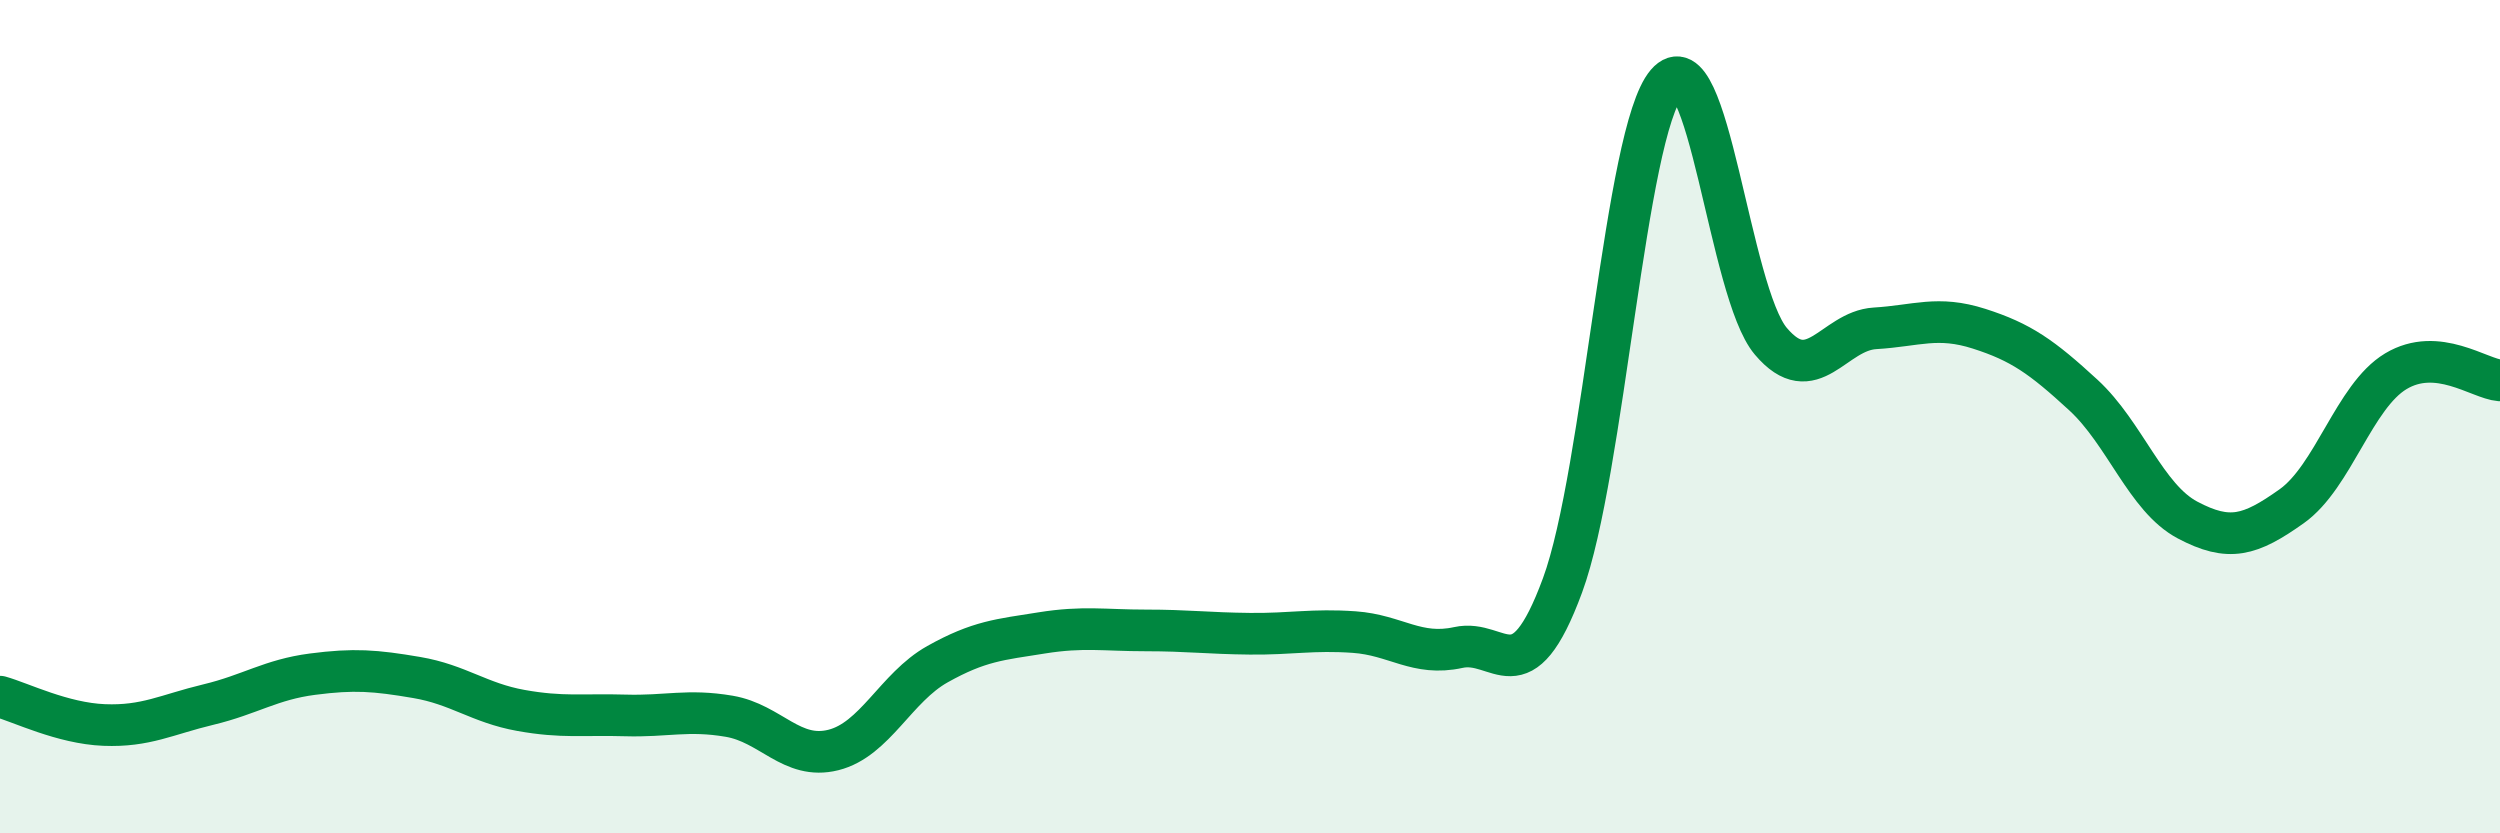
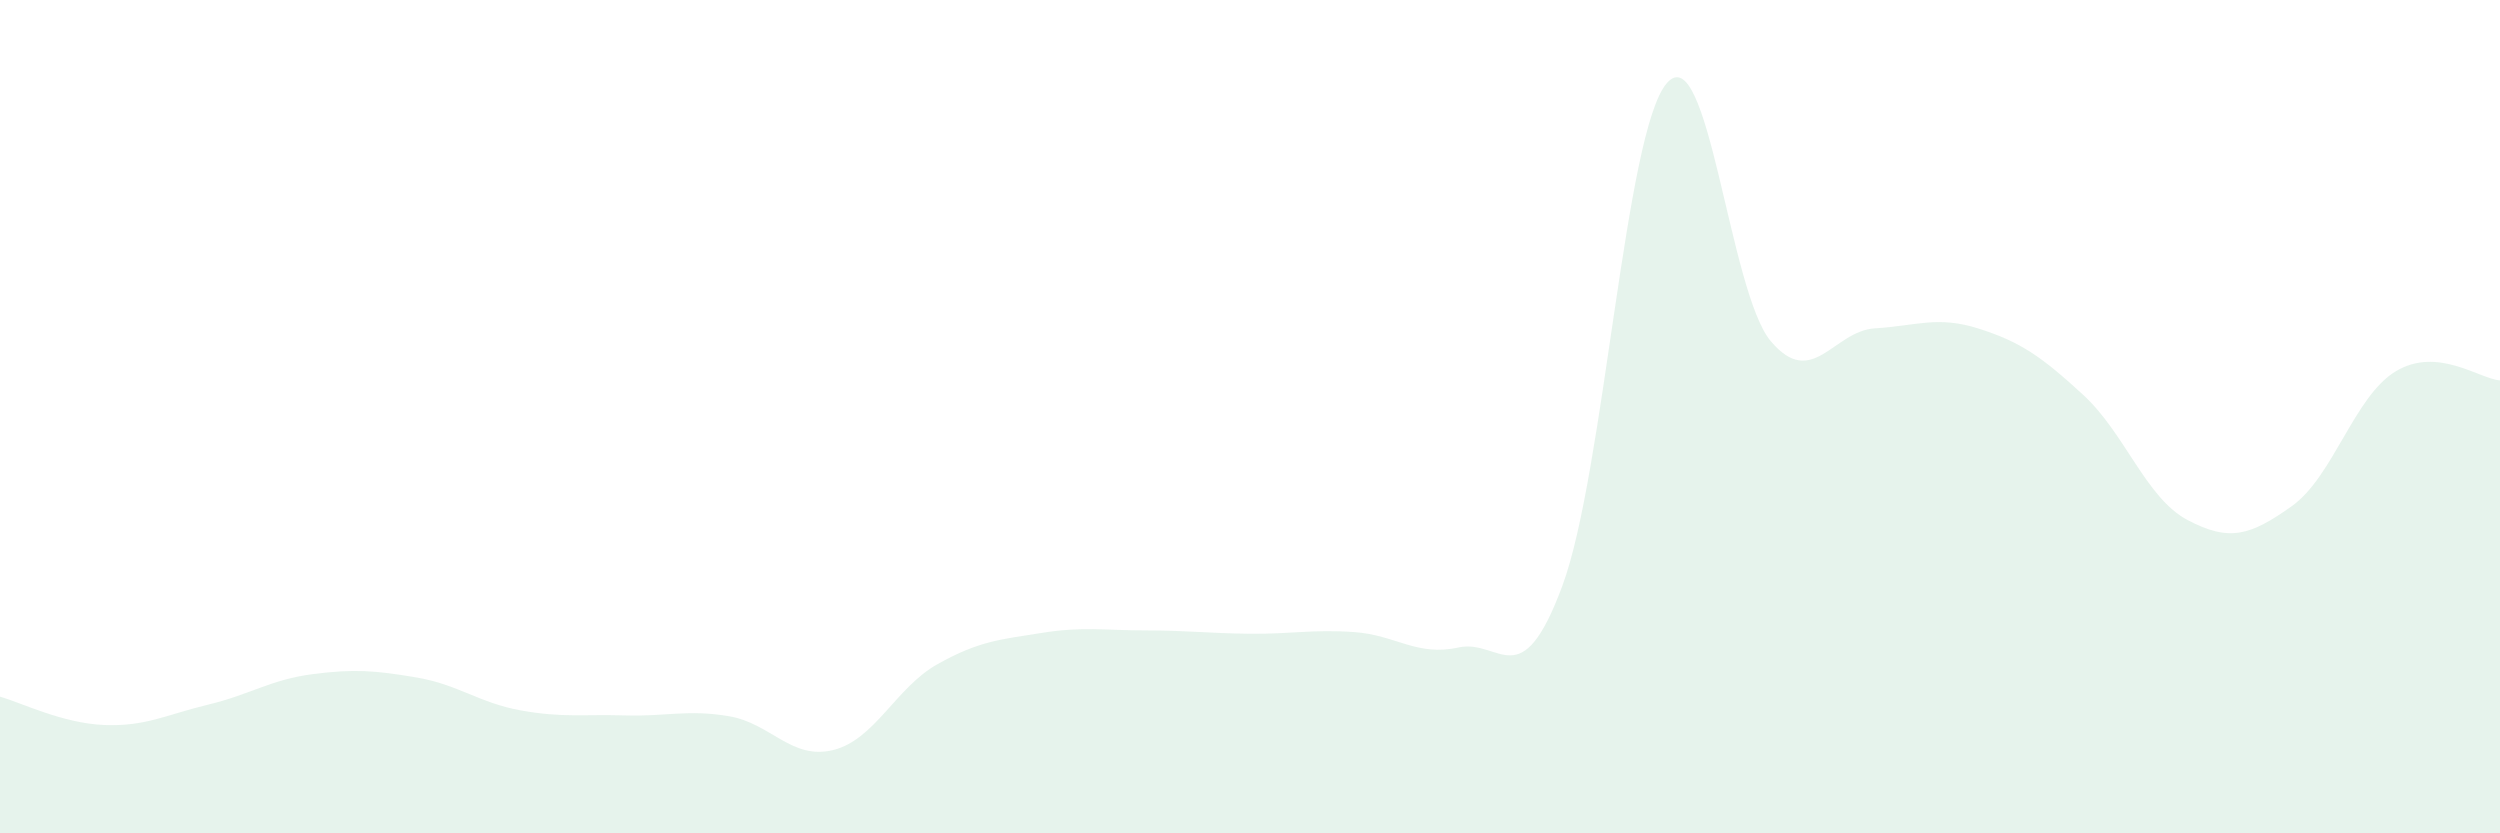
<svg xmlns="http://www.w3.org/2000/svg" width="60" height="20" viewBox="0 0 60 20">
  <path d="M 0,16.72 C 0.5,16.86 1.5,17.36 2.5,17.4 C 3.5,17.44 4,17.15 5,16.91 C 6,16.67 6.5,16.31 7.5,16.18 C 8.5,16.05 9,16.09 10,16.26 C 11,16.43 11.5,16.87 12.5,17.05 C 13.5,17.23 14,17.14 15,17.17 C 16,17.2 16.5,17.02 17.5,17.19 C 18.5,17.36 19,18.25 20,18 C 21,17.75 21.5,16.5 22.5,15.94 C 23.5,15.38 24,15.35 25,15.19 C 26,15.03 26.5,15.13 27.5,15.13 C 28.5,15.13 29,15.2 30,15.21 C 31,15.22 31.5,15.1 32.5,15.17 C 33.5,15.24 34,15.76 35,15.54 C 36,15.32 36.5,16.76 37.5,14.05 C 38.5,11.34 39,3.17 40,2 C 41,0.83 41.5,7.01 42.5,8.19 C 43.5,9.37 44,7.94 45,7.88 C 46,7.82 46.5,7.57 47.5,7.89 C 48.5,8.21 49,8.56 50,9.48 C 51,10.4 51.5,11.95 52.5,12.48 C 53.5,13.01 54,12.86 55,12.15 C 56,11.44 56.5,9.51 57.5,8.91 C 58.5,8.31 59.5,9.09 60,9.13L60 20L0 20Z" fill="#008740" opacity="0.1" stroke-linecap="round" stroke-linejoin="round" />
-   <path d="M 0,16.72 C 0.5,16.86 1.5,17.36 2.5,17.4 C 3.5,17.44 4,17.15 5,16.91 C 6,16.67 6.5,16.31 7.5,16.18 C 8.5,16.05 9,16.09 10,16.26 C 11,16.43 11.5,16.87 12.5,17.05 C 13.5,17.23 14,17.14 15,17.17 C 16,17.2 16.5,17.02 17.5,17.19 C 18.5,17.36 19,18.25 20,18 C 21,17.75 21.5,16.5 22.5,15.94 C 23.5,15.38 24,15.35 25,15.19 C 26,15.03 26.5,15.13 27.5,15.13 C 28.5,15.13 29,15.2 30,15.21 C 31,15.22 31.5,15.1 32.5,15.17 C 33.5,15.24 34,15.76 35,15.54 C 36,15.32 36.5,16.76 37.5,14.05 C 38.5,11.34 39,3.17 40,2 C 41,0.83 41.5,7.01 42.5,8.19 C 43.5,9.37 44,7.94 45,7.88 C 46,7.82 46.5,7.57 47.5,7.89 C 48.5,8.21 49,8.56 50,9.48 C 51,10.4 51.5,11.95 52.5,12.48 C 53.5,13.01 54,12.86 55,12.15 C 56,11.44 56.5,9.51 57.5,8.91 C 58.5,8.31 59.5,9.09 60,9.13" stroke="#008740" stroke-width="1" fill="none" stroke-linecap="round" stroke-linejoin="round" />
</svg>